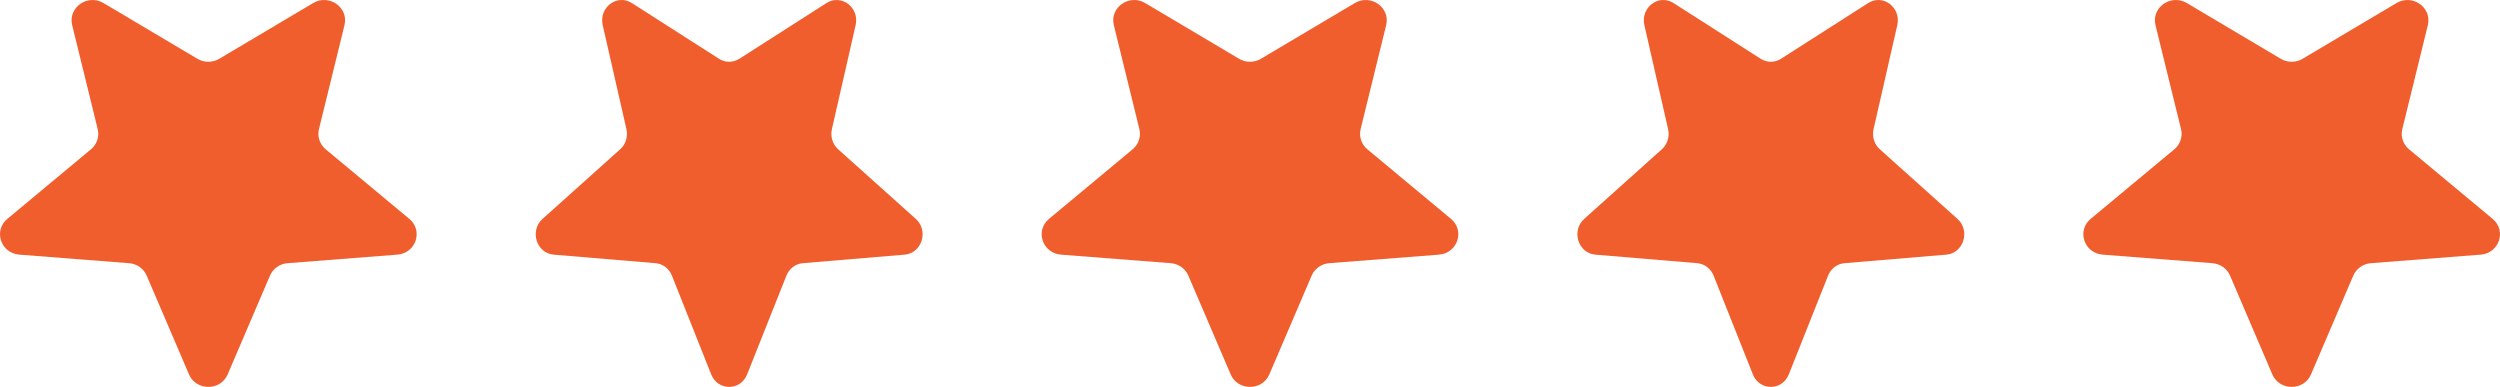
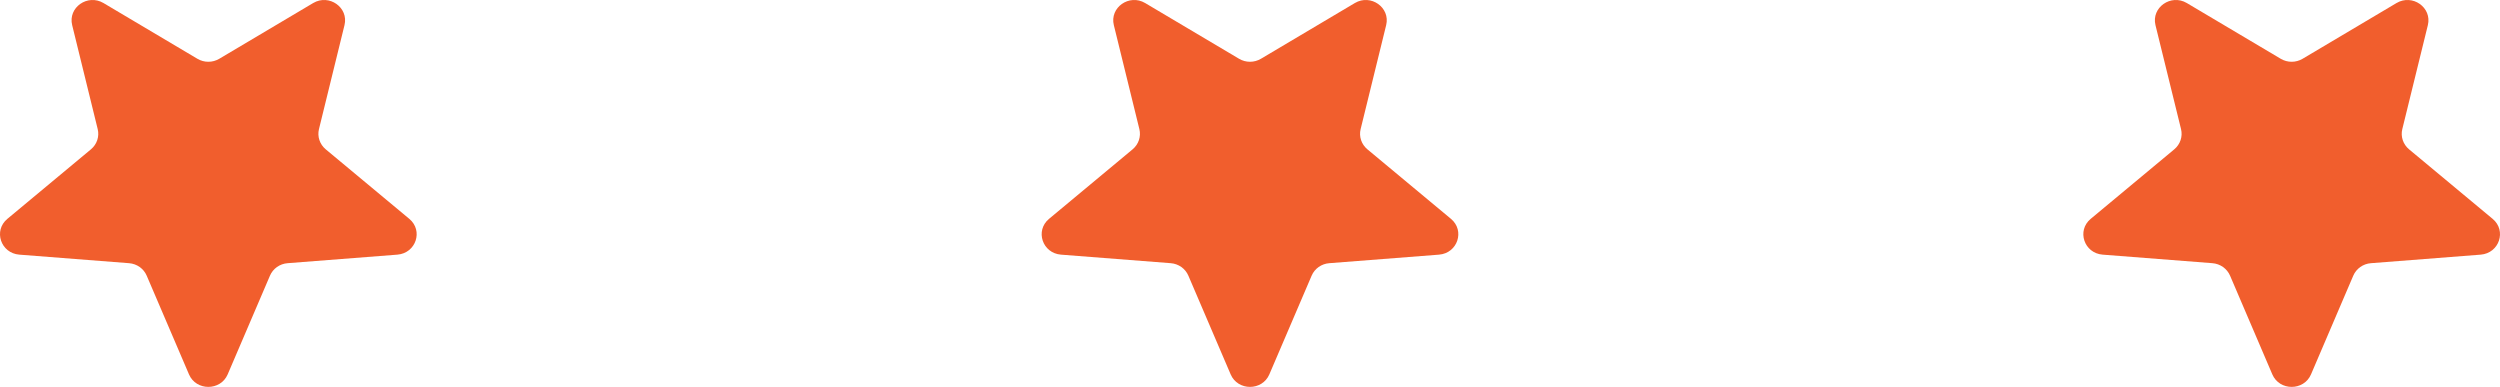
<svg xmlns="http://www.w3.org/2000/svg" width="84" height="13" viewBox="0 0 84 13" fill="none">
  <path d="M6.35 12.579C6.59 13.14 7.41 13.14 7.65 12.579L9.071 9.262C9.172 9.025 9.401 8.863 9.665 8.843L13.351 8.556C13.976 8.507 14.229 7.75 13.753 7.354L10.944 5.017C10.744 4.85 10.656 4.589 10.717 4.339L11.575 0.845C11.721 0.253 11.058 -0.215 10.523 0.102L7.367 1.975C7.142 2.109 6.858 2.109 6.633 1.975L3.477 0.102C2.942 -0.215 2.279 0.253 2.425 0.845L3.283 4.339C3.344 4.589 3.256 4.85 3.056 5.017L0.247 7.354C-0.229 7.75 0.025 8.507 0.649 8.556L4.335 8.843C4.599 8.863 4.828 9.025 4.929 9.262L6.35 12.579Z" fill="#F15E2D" />
-   <path d="M23.896 12.579C24.119 13.14 24.881 13.14 25.104 12.579L26.423 9.262C26.517 9.025 26.73 8.863 26.974 8.843L30.397 8.556C30.977 8.507 31.212 7.75 30.77 7.354L28.163 5.017C27.976 4.85 27.895 4.589 27.952 4.339L28.749 0.845C28.884 0.253 28.268 -0.215 27.771 0.102L24.841 1.975C24.632 2.109 24.368 2.109 24.159 1.975L21.229 0.102C20.732 -0.215 20.116 0.253 20.251 0.845L21.048 4.339C21.105 4.589 21.024 4.85 20.837 5.017L18.23 7.354C17.788 7.75 18.023 8.507 18.603 8.556L22.026 8.843C22.27 8.863 22.483 9.025 22.577 9.262L23.896 12.579Z" fill="#F15E2D" />
  <path d="M41.35 12.579C41.59 13.14 42.41 13.14 42.65 12.579L44.071 9.262C44.172 9.025 44.401 8.863 44.665 8.843L48.351 8.556C48.975 8.507 49.229 7.75 48.753 7.354L45.944 5.017C45.744 4.85 45.656 4.589 45.717 4.339L46.575 0.845C46.721 0.253 46.058 -0.215 45.523 0.102L42.367 1.975C42.142 2.109 41.858 2.109 41.633 1.975L38.477 0.102C37.942 -0.215 37.279 0.253 37.425 0.845L38.283 4.339C38.344 4.589 38.256 4.85 38.056 5.017L35.247 7.354C34.771 7.75 35.025 8.507 35.649 8.556L39.335 8.843C39.599 8.863 39.828 9.025 39.929 9.262L41.35 12.579Z" fill="#F15E2D" />
-   <path d="M58.896 12.579C59.12 13.14 59.88 13.14 60.104 12.579L61.423 9.262C61.517 9.025 61.73 8.863 61.974 8.843L65.397 8.556C65.977 8.507 66.212 7.75 65.77 7.354L63.163 5.017C62.976 4.85 62.895 4.589 62.952 4.339L63.749 0.845C63.884 0.253 63.268 -0.215 62.772 0.102L59.841 1.975C59.632 2.109 59.368 2.109 59.159 1.975L56.229 0.102C55.732 -0.215 55.116 0.253 55.251 0.845L56.048 4.339C56.105 4.589 56.024 4.85 55.837 5.017L53.23 7.354C52.788 7.75 53.023 8.507 53.603 8.556L57.026 8.843C57.27 8.863 57.483 9.025 57.577 9.262L58.896 12.579Z" fill="#F15E2D" />
  <path d="M76.35 12.579C76.59 13.14 77.41 13.14 77.65 12.579L79.07 9.262C79.172 9.025 79.401 8.863 79.665 8.843L83.351 8.556C83.975 8.507 84.229 7.75 83.753 7.354L80.944 5.017C80.744 4.85 80.656 4.589 80.717 4.339L81.576 0.845C81.721 0.253 81.058 -0.215 80.523 0.102L77.367 1.975C77.142 2.109 76.858 2.109 76.633 1.975L73.477 0.102C72.942 -0.215 72.279 0.253 72.424 0.845L73.283 4.339C73.344 4.589 73.256 4.85 73.056 5.017L70.247 7.354C69.771 7.75 70.025 8.507 70.649 8.556L74.335 8.843C74.599 8.863 74.828 9.025 74.93 9.262L76.35 12.579Z" fill="#F15E2D" />
</svg>